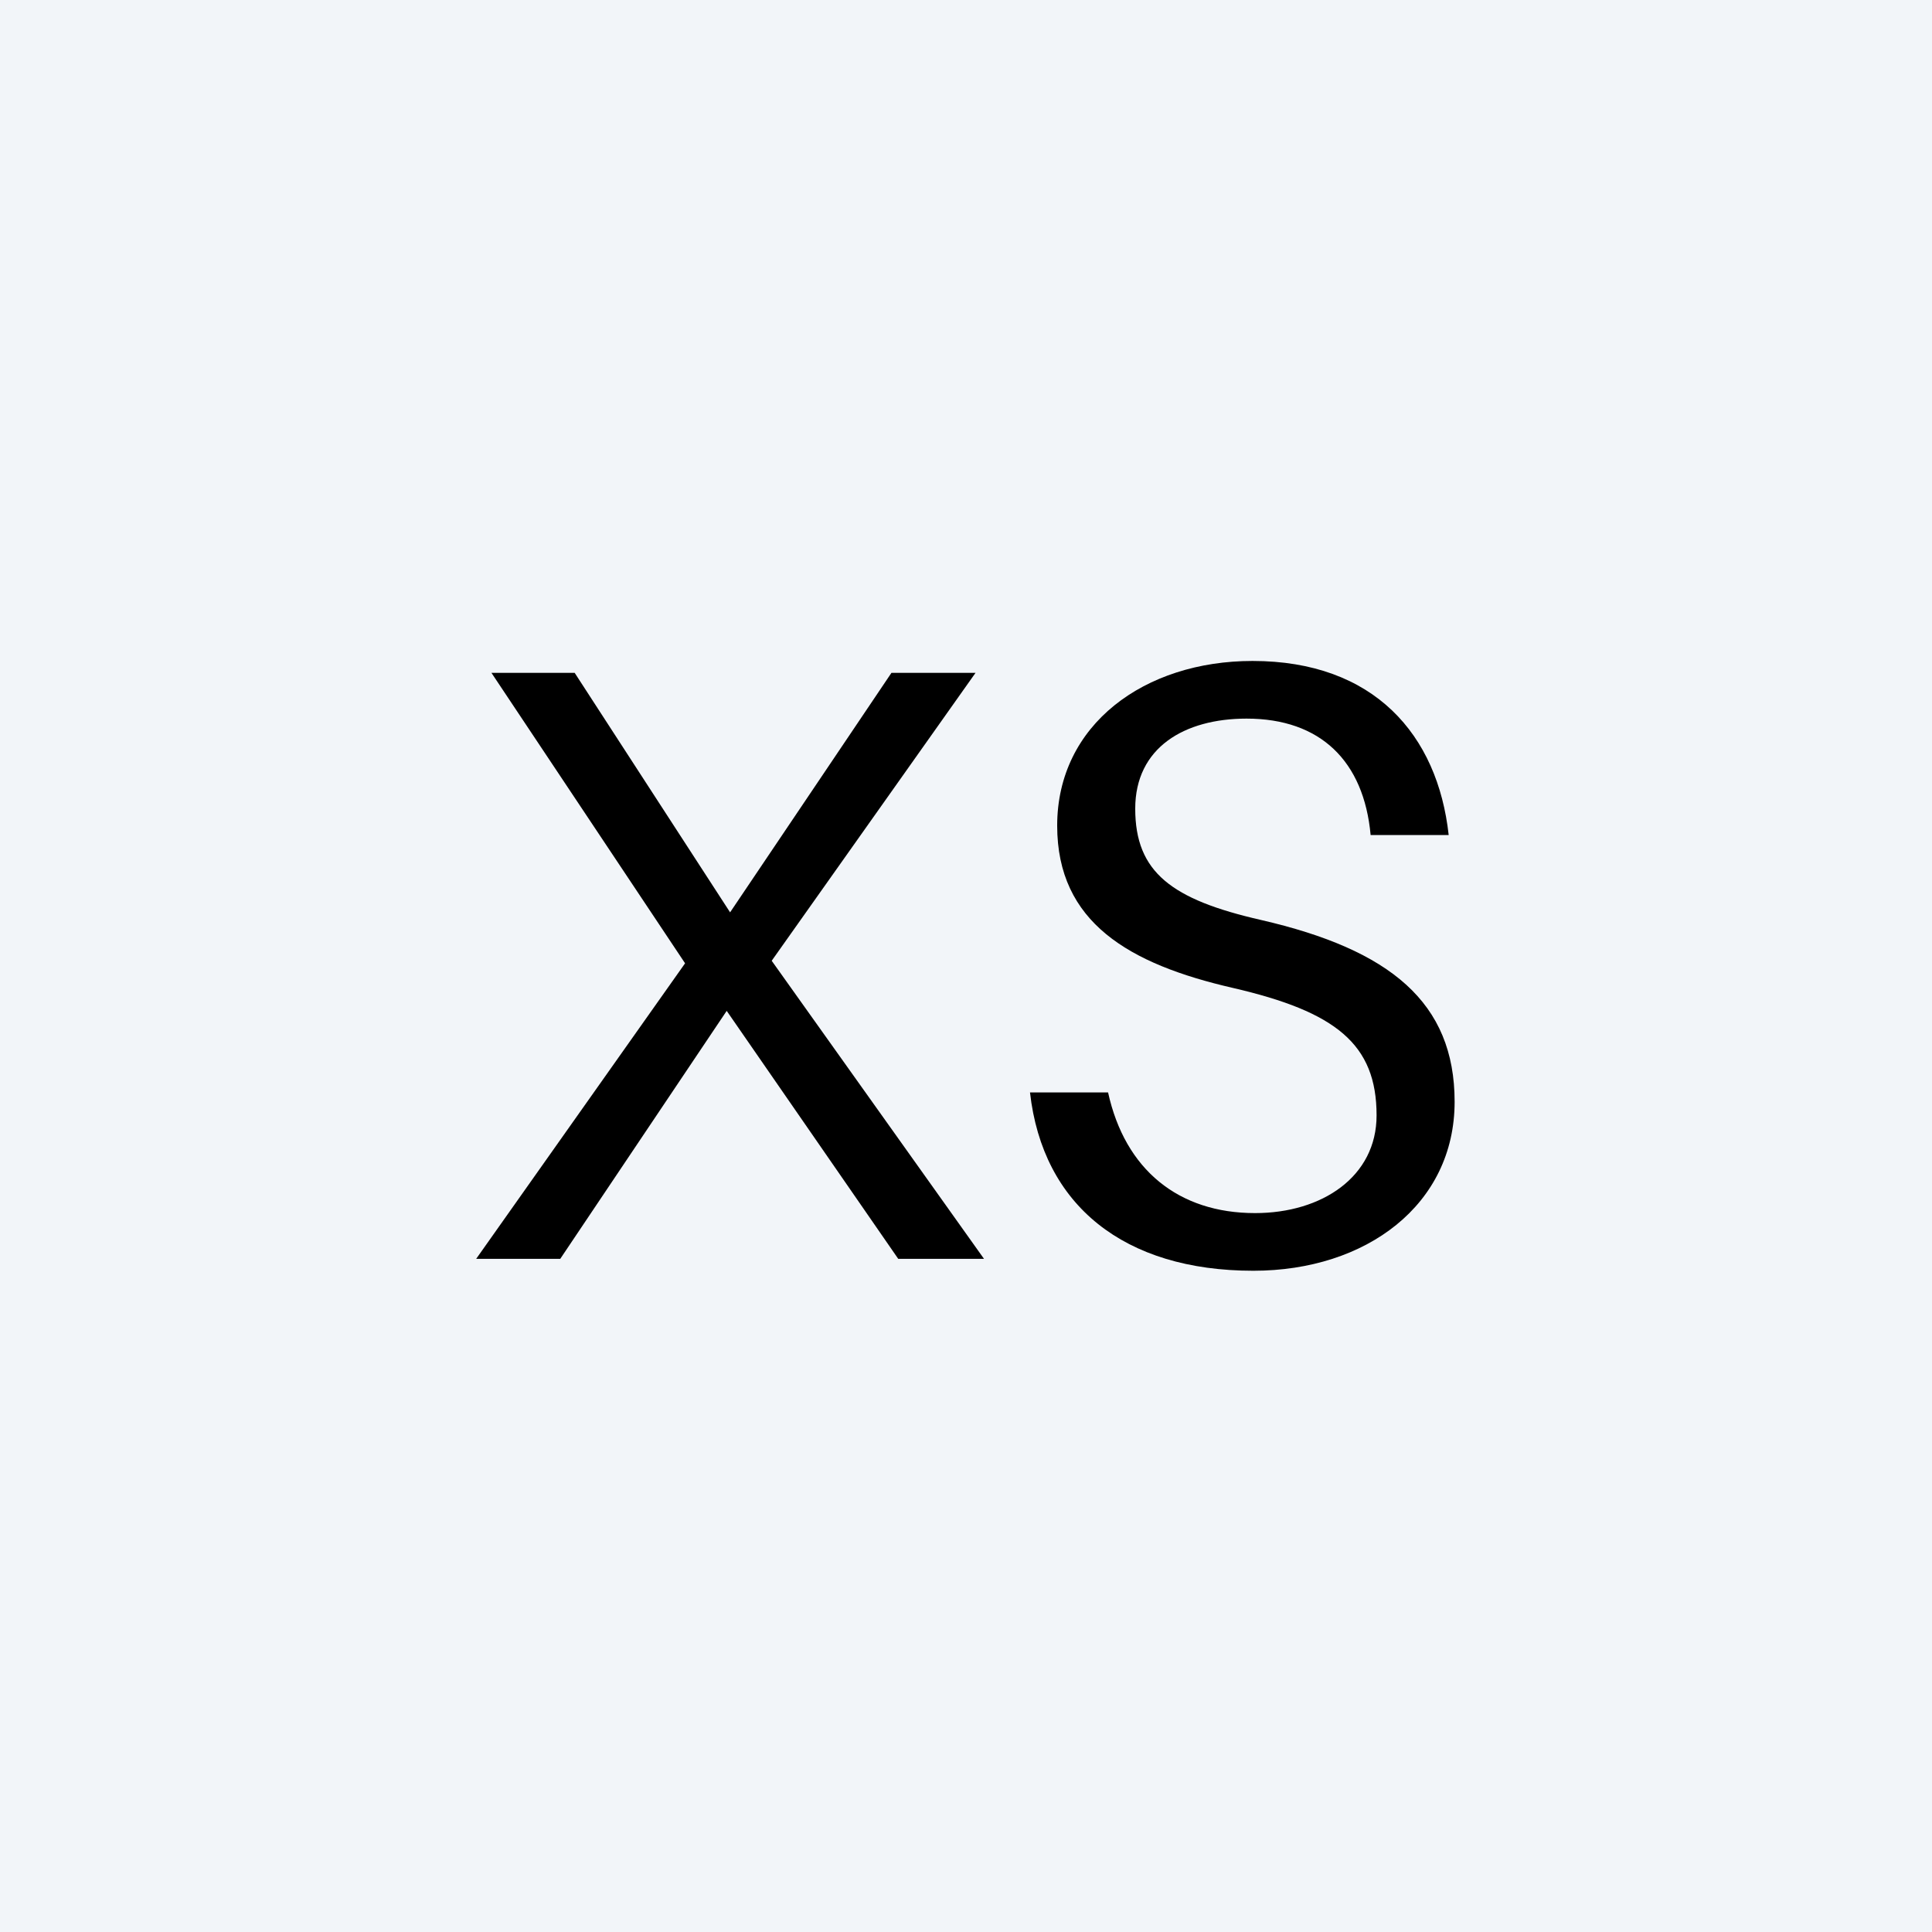
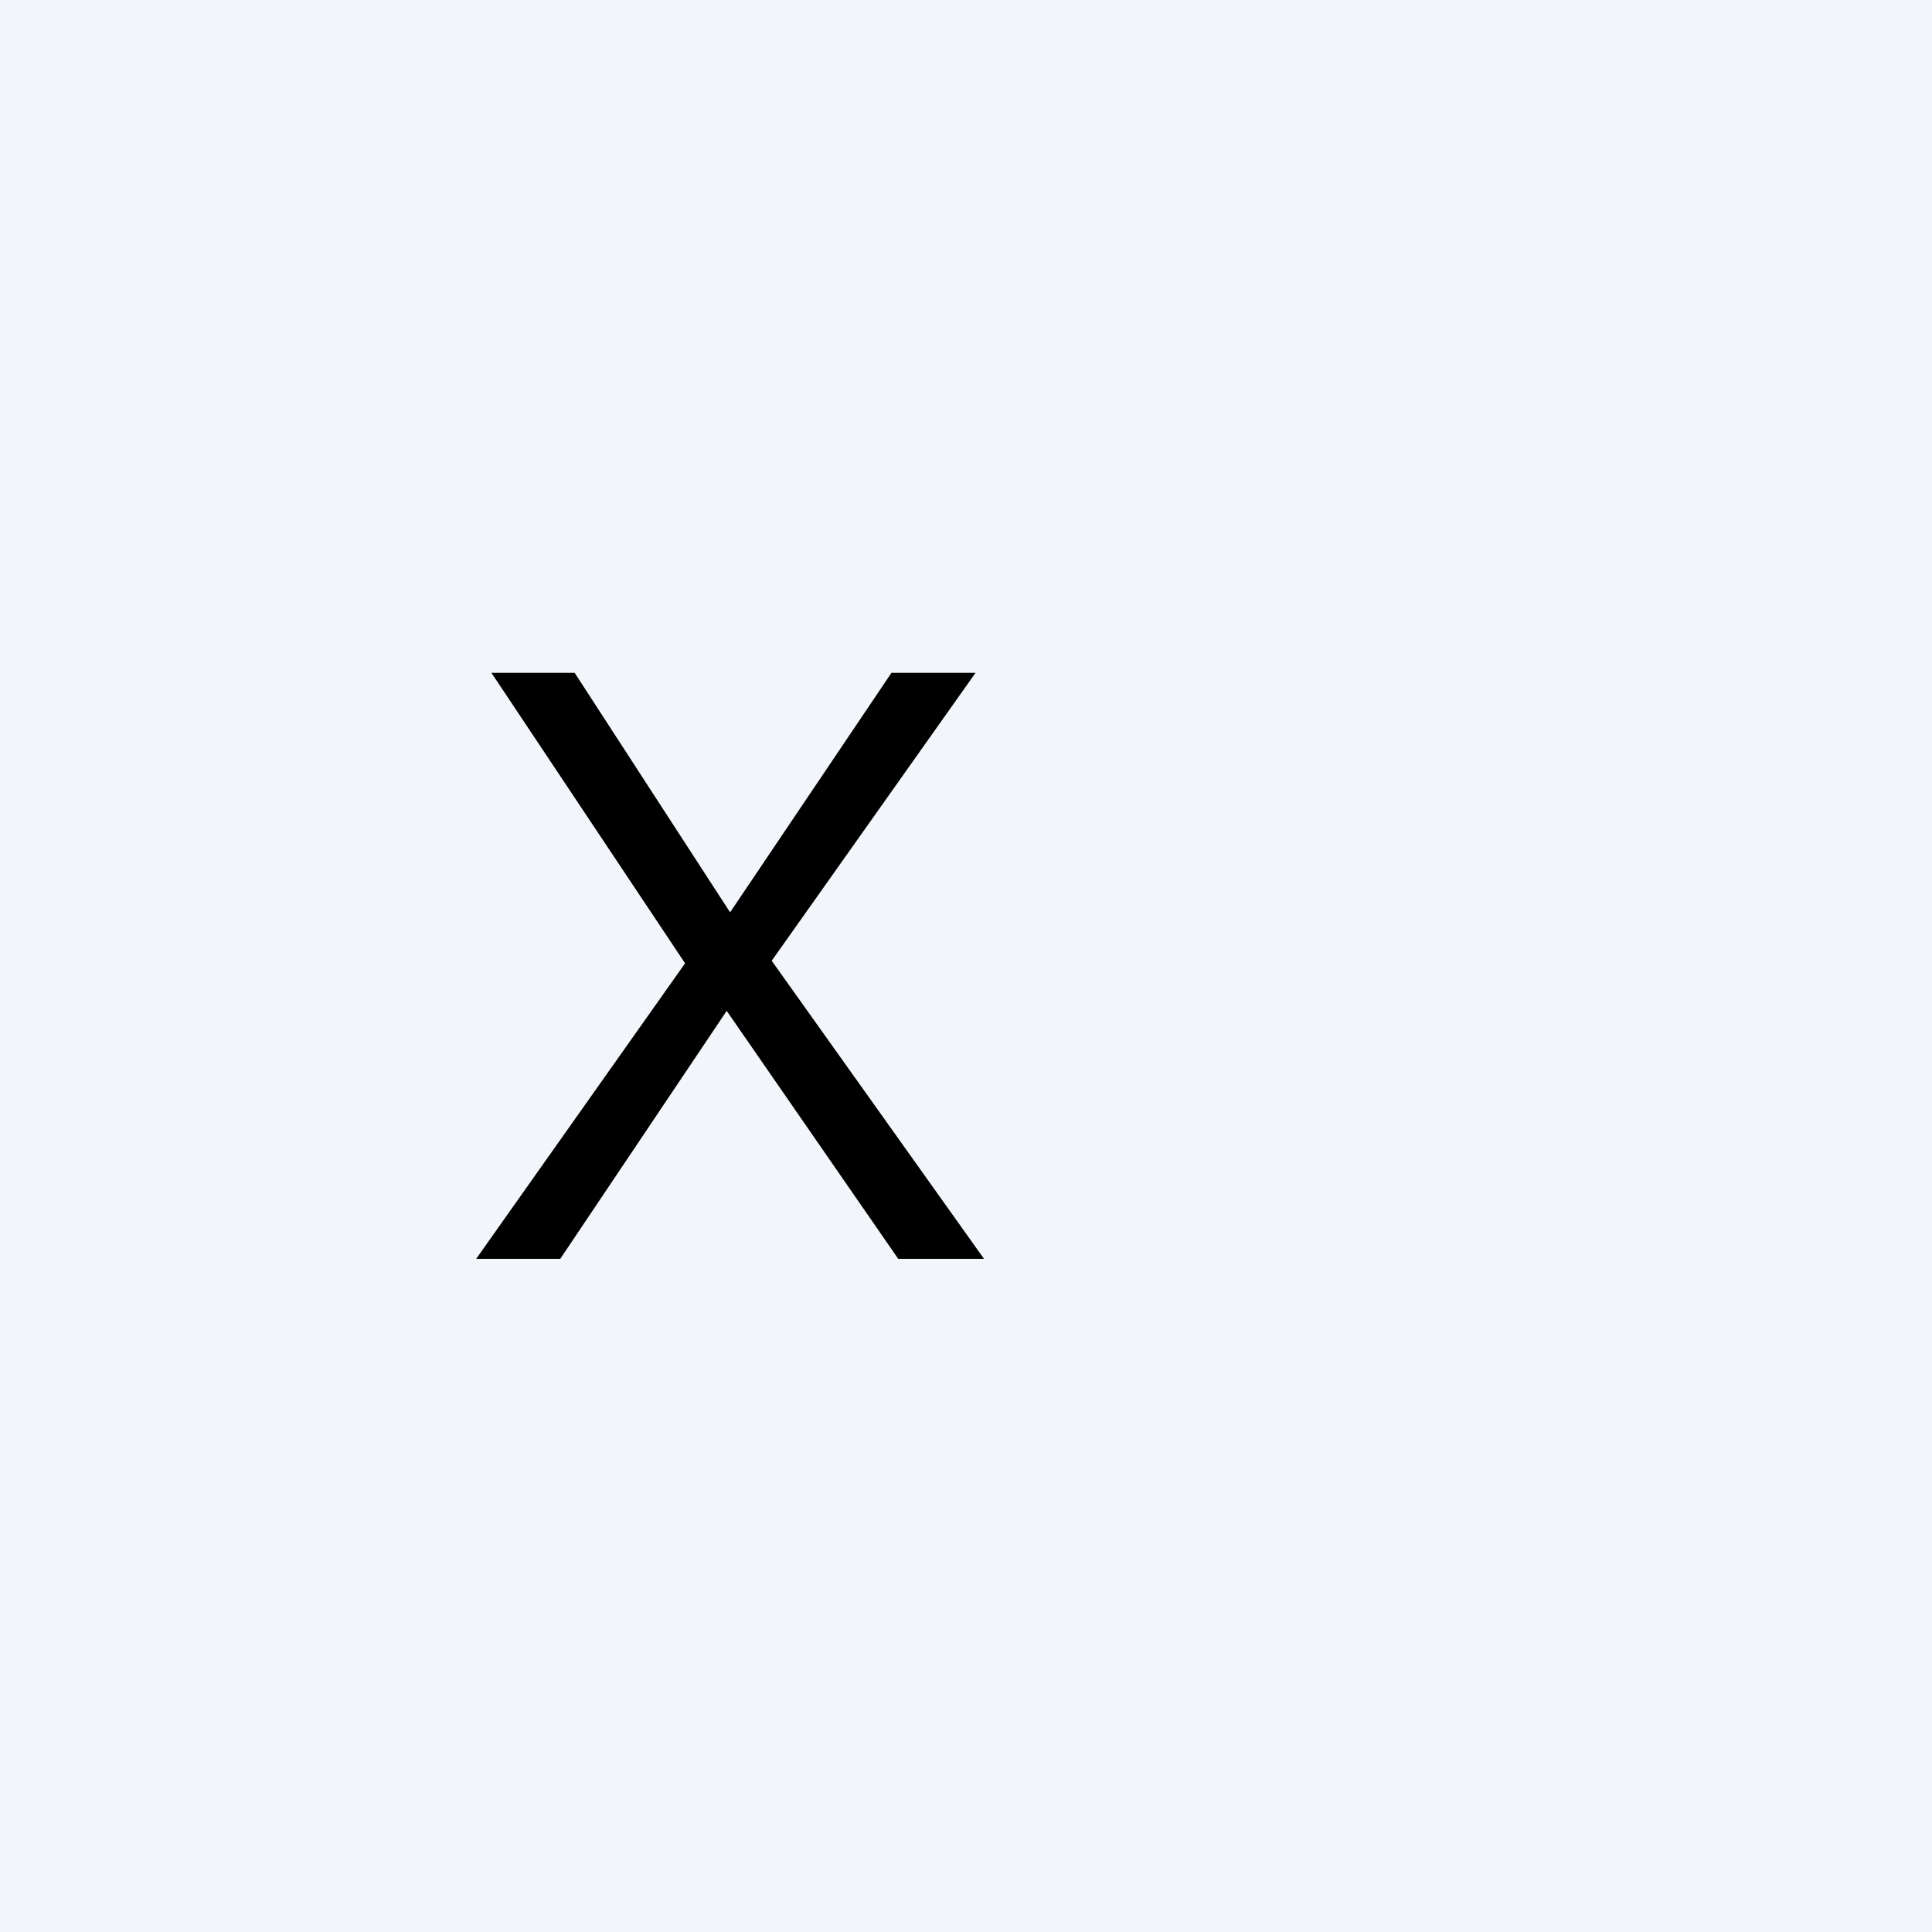
<svg xmlns="http://www.w3.org/2000/svg" width="150px" height="150px" version="1.1" xml:space="preserve" style="fill-rule:evenodd;clip-rule:evenodd;stroke-linejoin:round;stroke-miterlimit:2;">
  <rect x="0" y="0" width="150" height="150" style="fill:rgb(242,245,249);" />
  <g transform="matrix(0.568,0,0,0.568,10.584,59.282)">
    <path d="M104.147,67.704L115.872,67.704L86.85,26.956L114.711,-12.398L103.218,-12.398L81.162,20.339L59.918,-12.398L48.542,-12.398L75.009,27.304L46.452,67.704L57.945,67.704L80.698,33.805L104.147,67.704Z" style="fill-rule:nonzero;" />
-     <path d="M152.57,-14.024C137.818,-14.024 125.872,-5.33 125.872,8.49C125.872,21.73 135.728,27.42 149.899,30.672C163.954,33.924 169.53,38.337 169.53,48.093C169.53,56.454 162.096,61.448 152.919,61.448C142.464,61.448 135.149,55.525 132.829,44.957L122.157,44.957C123.898,60.403 135.033,69.329 152.687,69.329C168.136,69.329 180.198,60.287 180.198,46.234C180.198,32.647 171.385,25.446 153.732,21.381C141.535,18.594 136.54,14.878 136.54,6.168C136.54,-2.194 143.277,-6.143 151.757,-6.143C161.863,-6.143 167.788,-0.336 168.717,9.768L179.386,9.768C177.879,-3.936 169.182,-14.024 152.57,-14.024Z" style="fill-rule:nonzero;" />
  </g>
</svg>